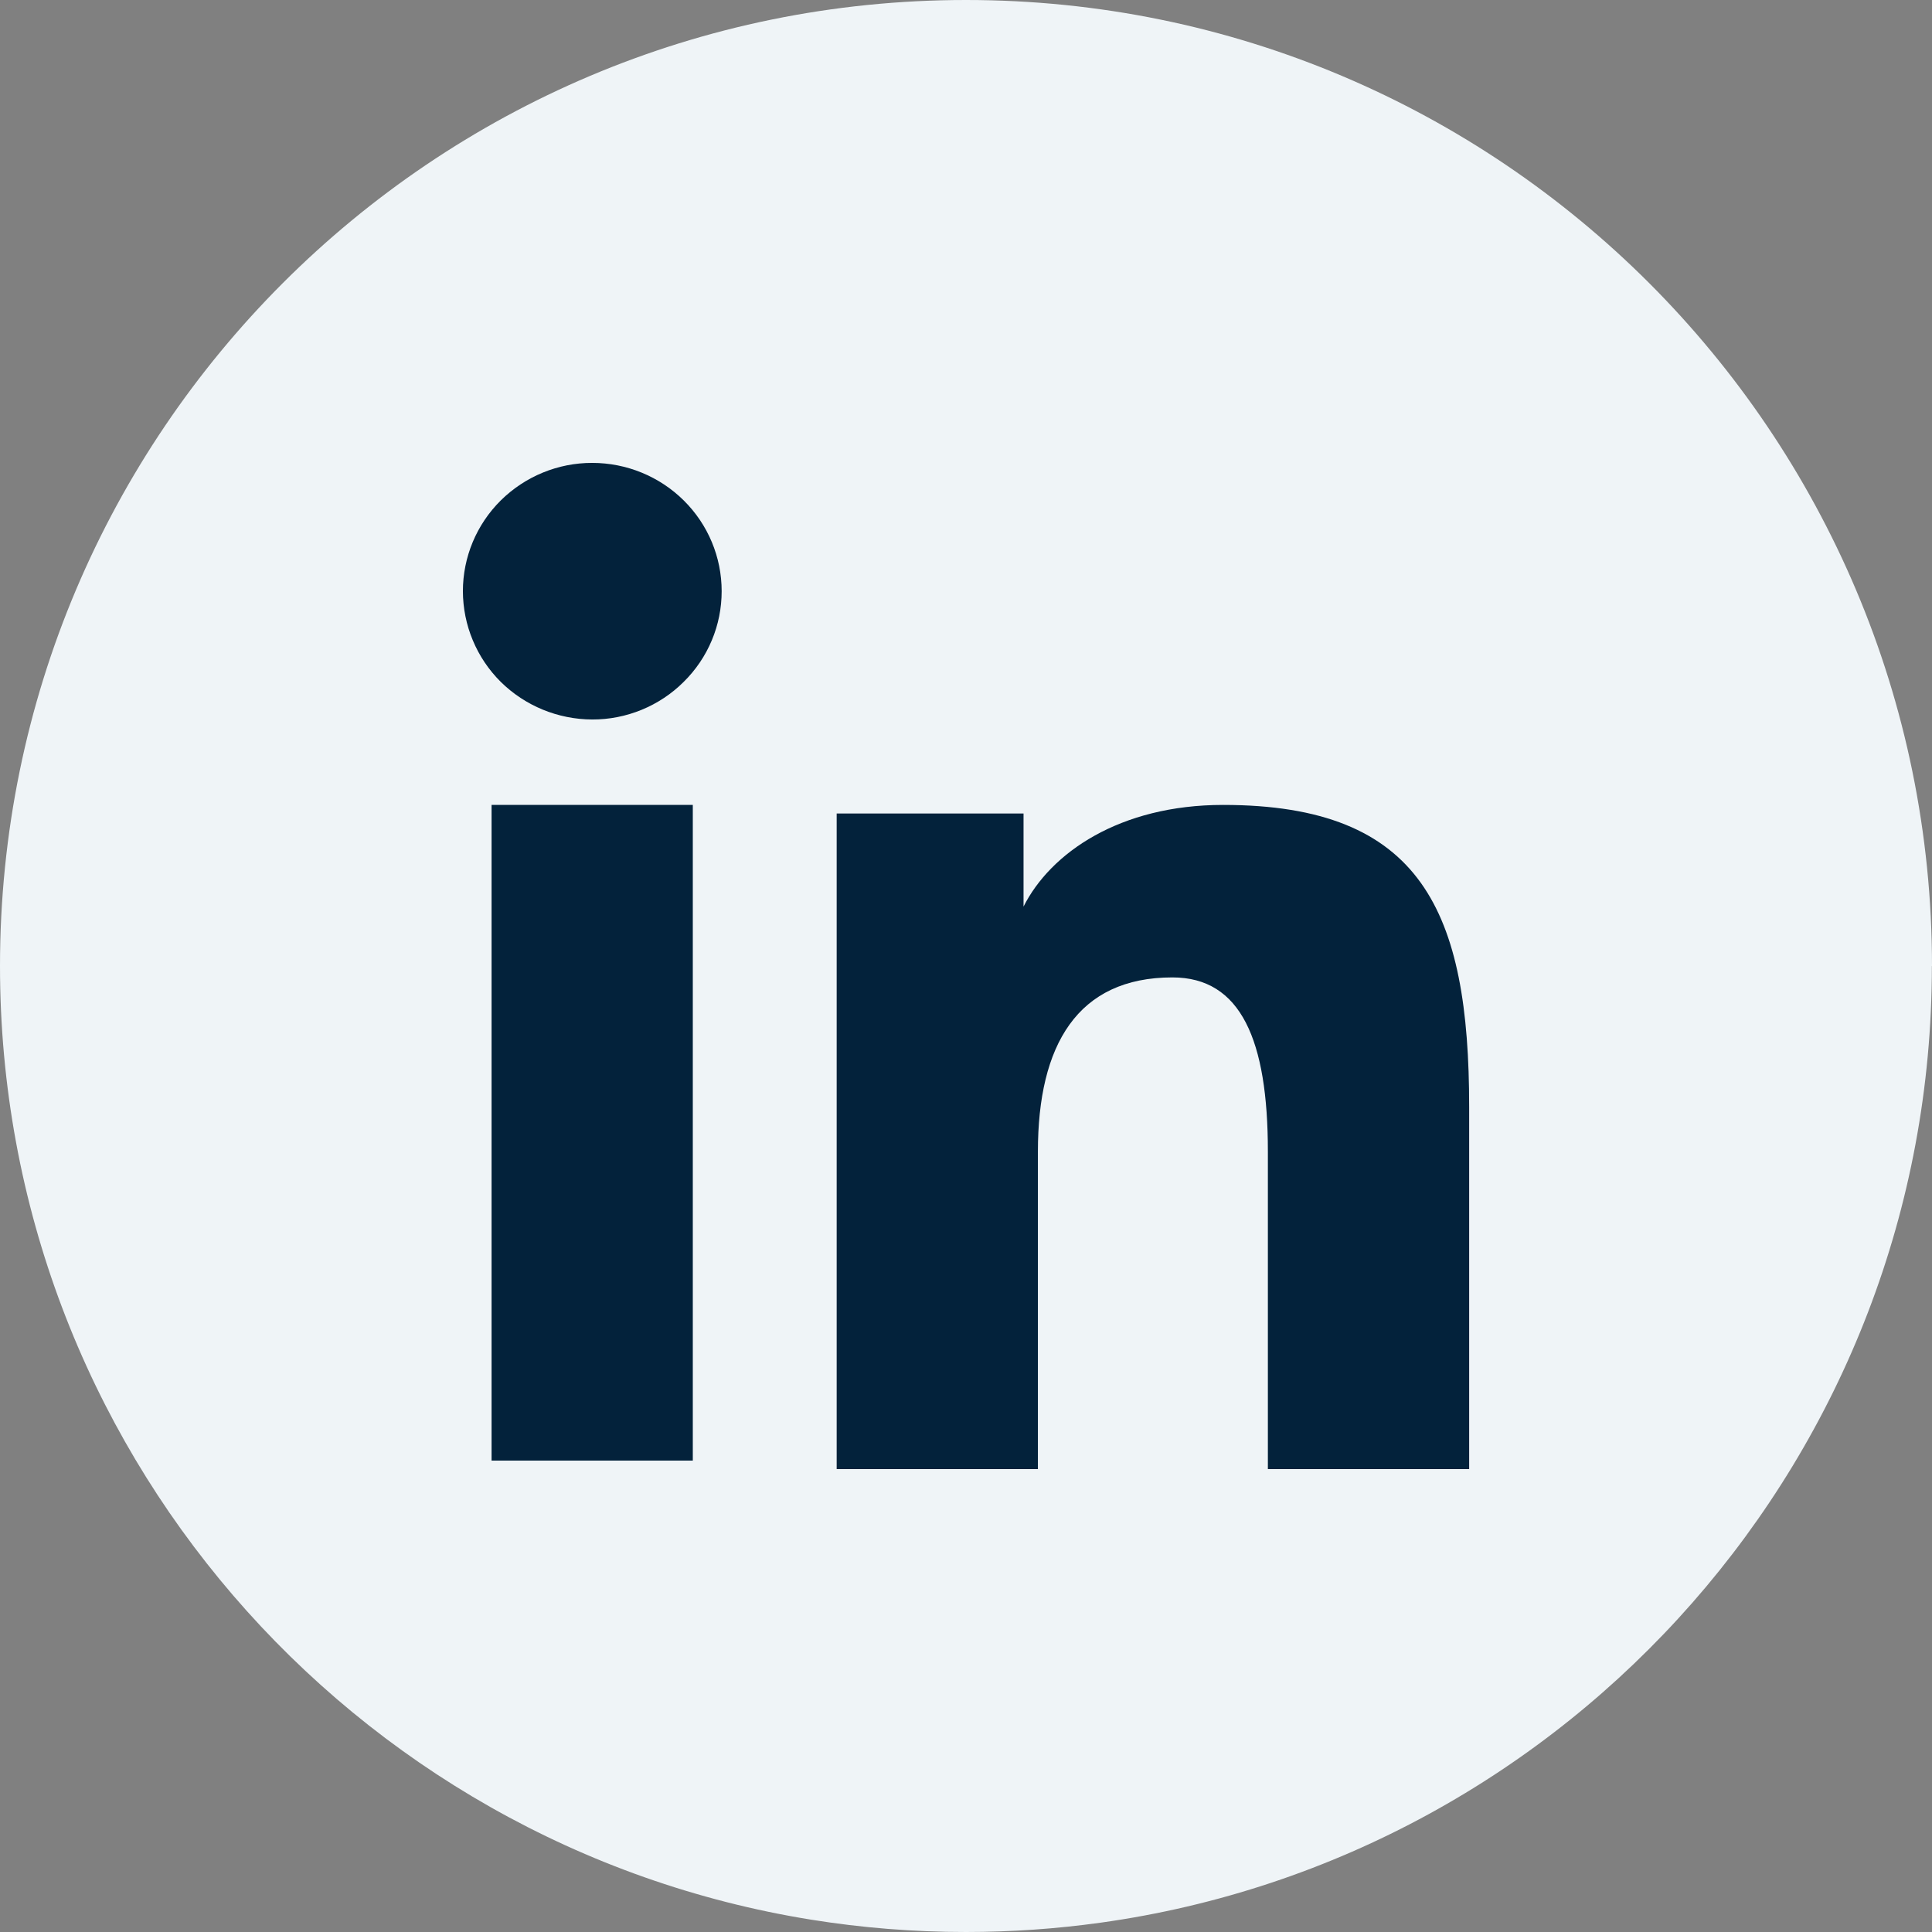
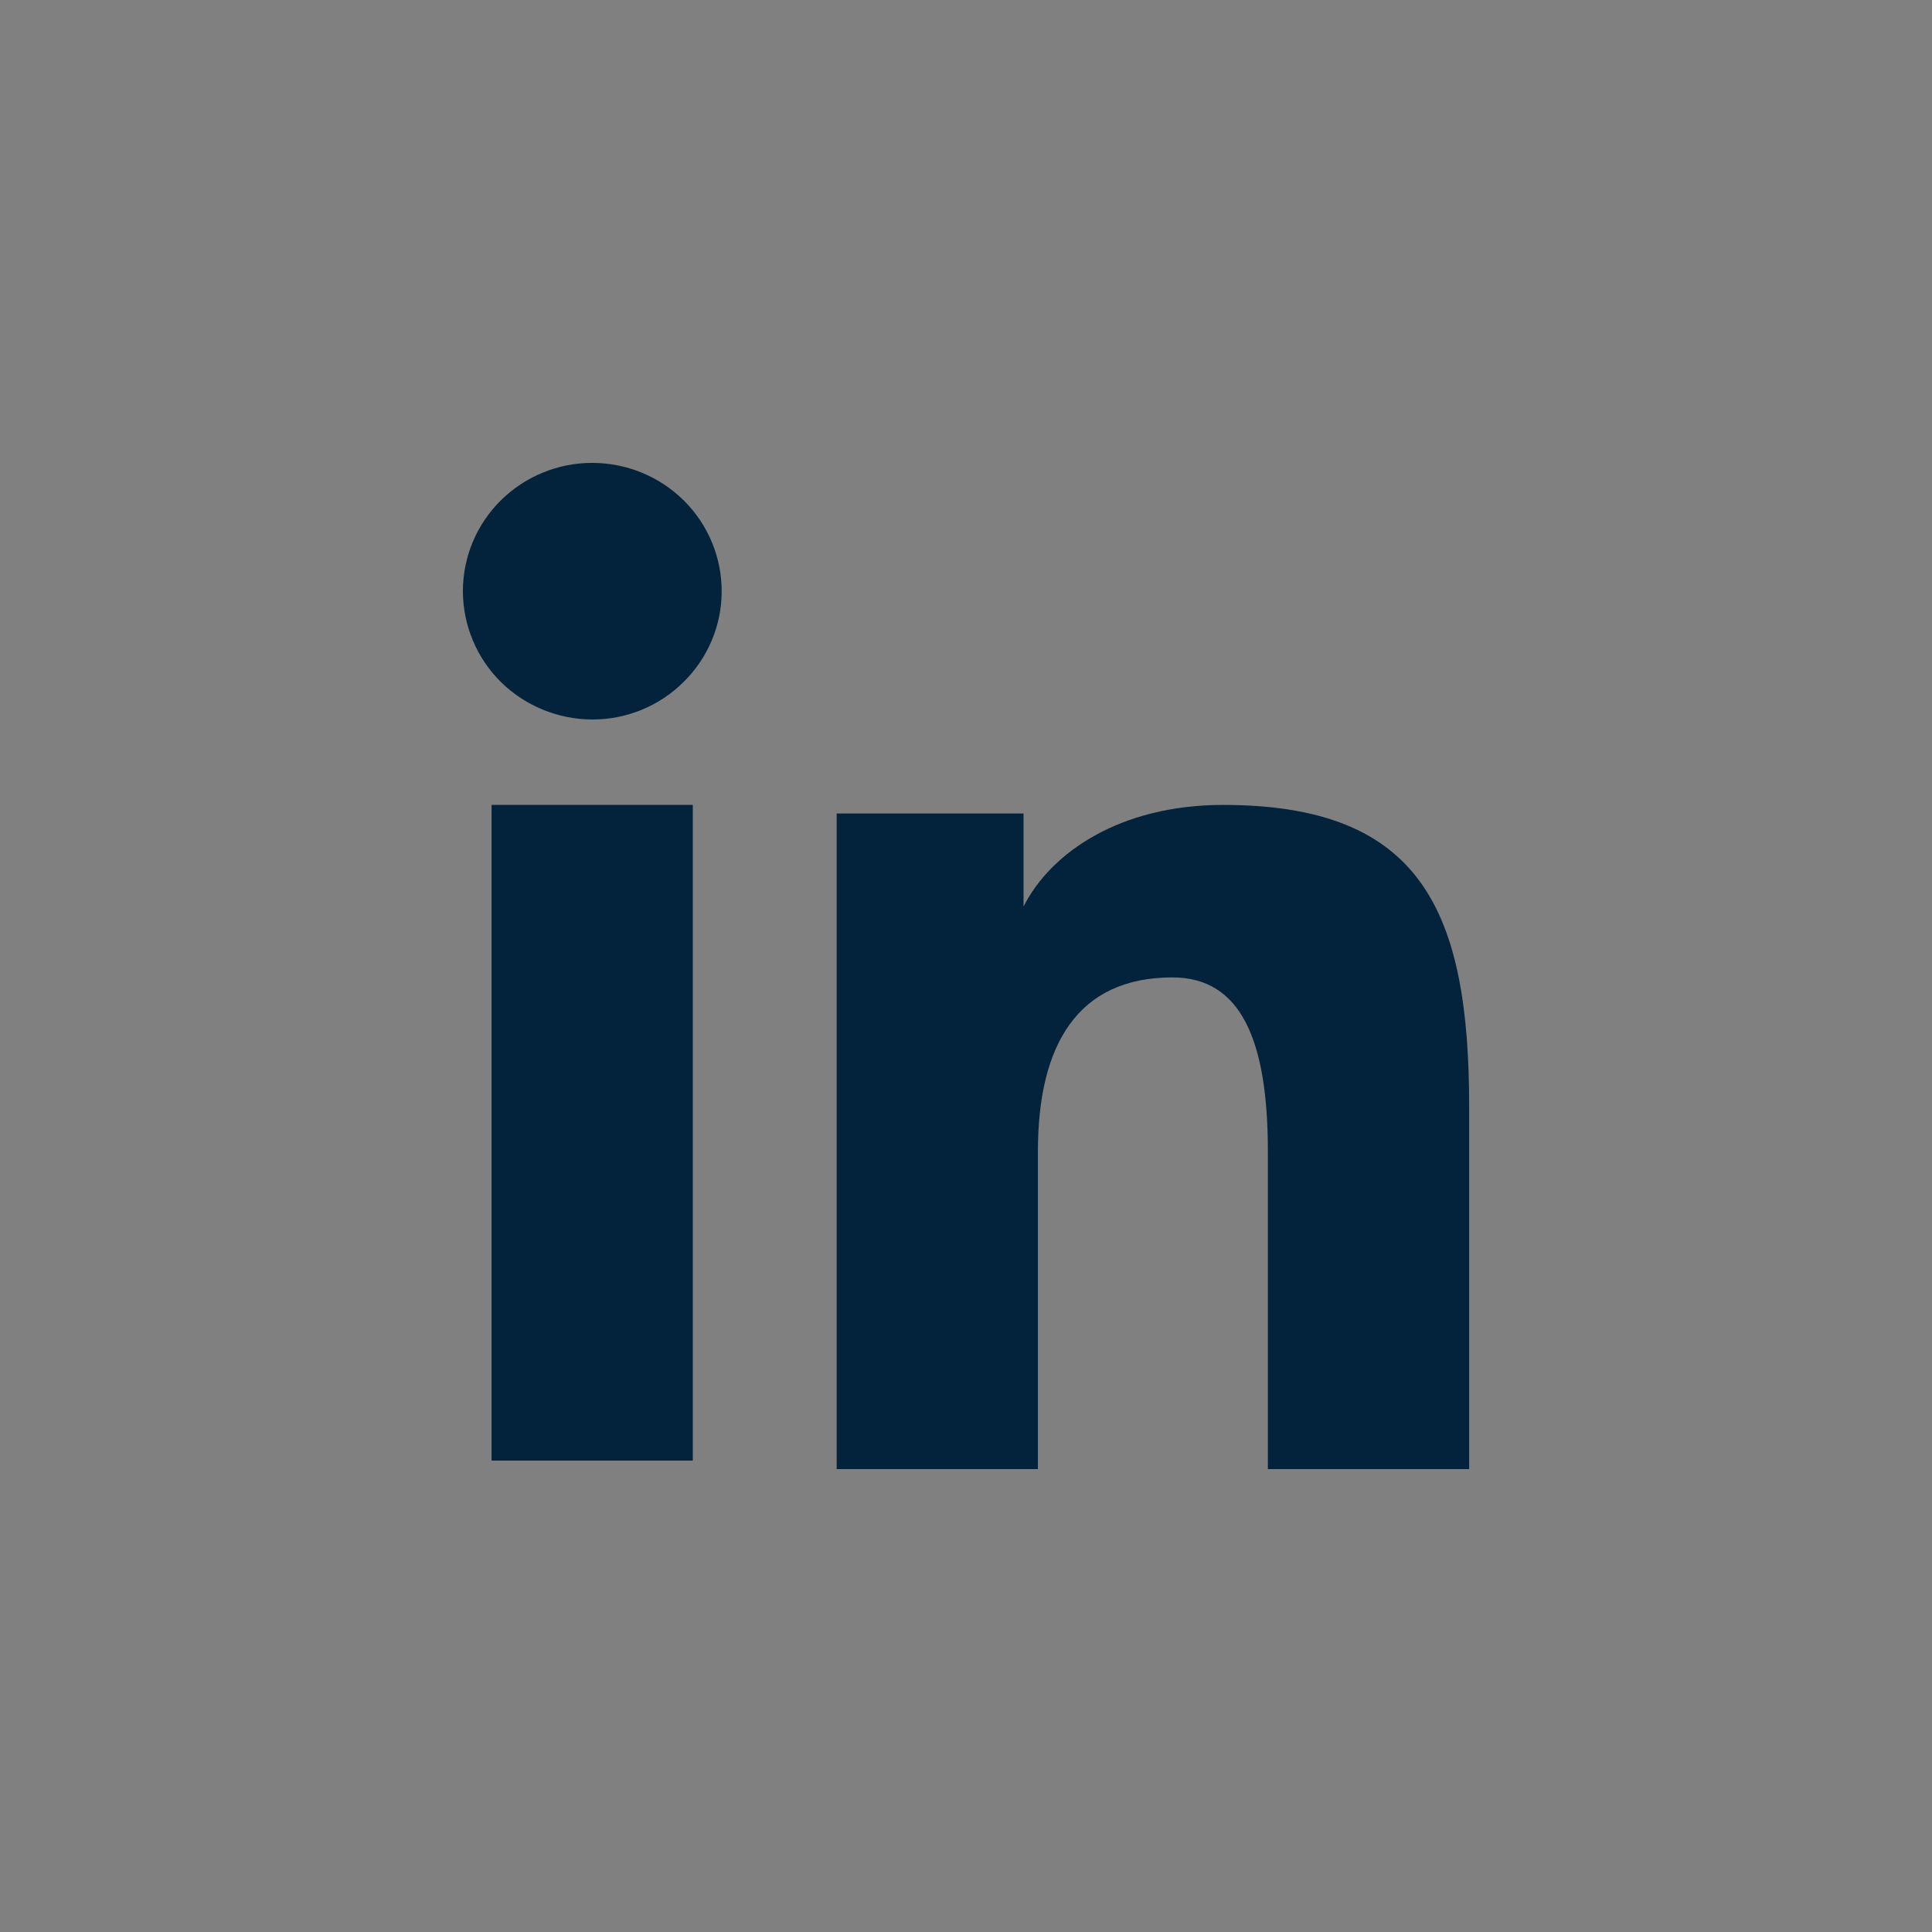
<svg xmlns="http://www.w3.org/2000/svg" width="32" height="32" viewBox="0 0 32 32" fill="none">
  <rect x="0" y="0" width="32" height="32" fill="#808080" stroke="none" />
-   <path d="M31.998 16.001C31.998 24.082 26.008 30.762 18.227 31.846C17.499 31.947 16.755 32 15.999 32C15.127 32 14.27 31.93 13.436 31.796C5.818 30.57 0 23.964 0 16.001C0 7.164 7.164 0 16 0C24.836 0 32 7.164 32 16.001H31.998Z" fill="#EFF4F7" />
  <path fill-rule="evenodd" clip-rule="evenodd" d="M13.858 13.474H16.953V15.016C17.399 14.129 18.542 13.332 20.259 13.332C23.552 13.332 24.334 15.098 24.334 18.336V24.333H21V19.073C21 17.229 20.555 16.189 19.419 16.189C17.845 16.189 17.191 17.31 17.191 19.073V24.333H13.858V13.474ZM8.142 24.192H11.475V13.332H8.142V24.192ZM11.953 9.792C11.953 10.071 11.898 10.348 11.79 10.605C11.682 10.863 11.524 11.097 11.325 11.293C11.126 11.492 10.889 11.649 10.629 11.756C10.369 11.863 10.09 11.918 9.809 11.917C9.242 11.915 8.698 11.692 8.294 11.294C8.096 11.097 7.938 10.863 7.831 10.605C7.723 10.348 7.668 10.071 7.667 9.792C7.667 9.228 7.892 8.688 8.294 8.289C8.698 7.89 9.242 7.666 9.809 7.667C10.378 7.667 10.923 7.891 11.325 8.289C11.728 8.688 11.953 9.228 11.953 9.792Z" fill="#03223B" />
</svg>